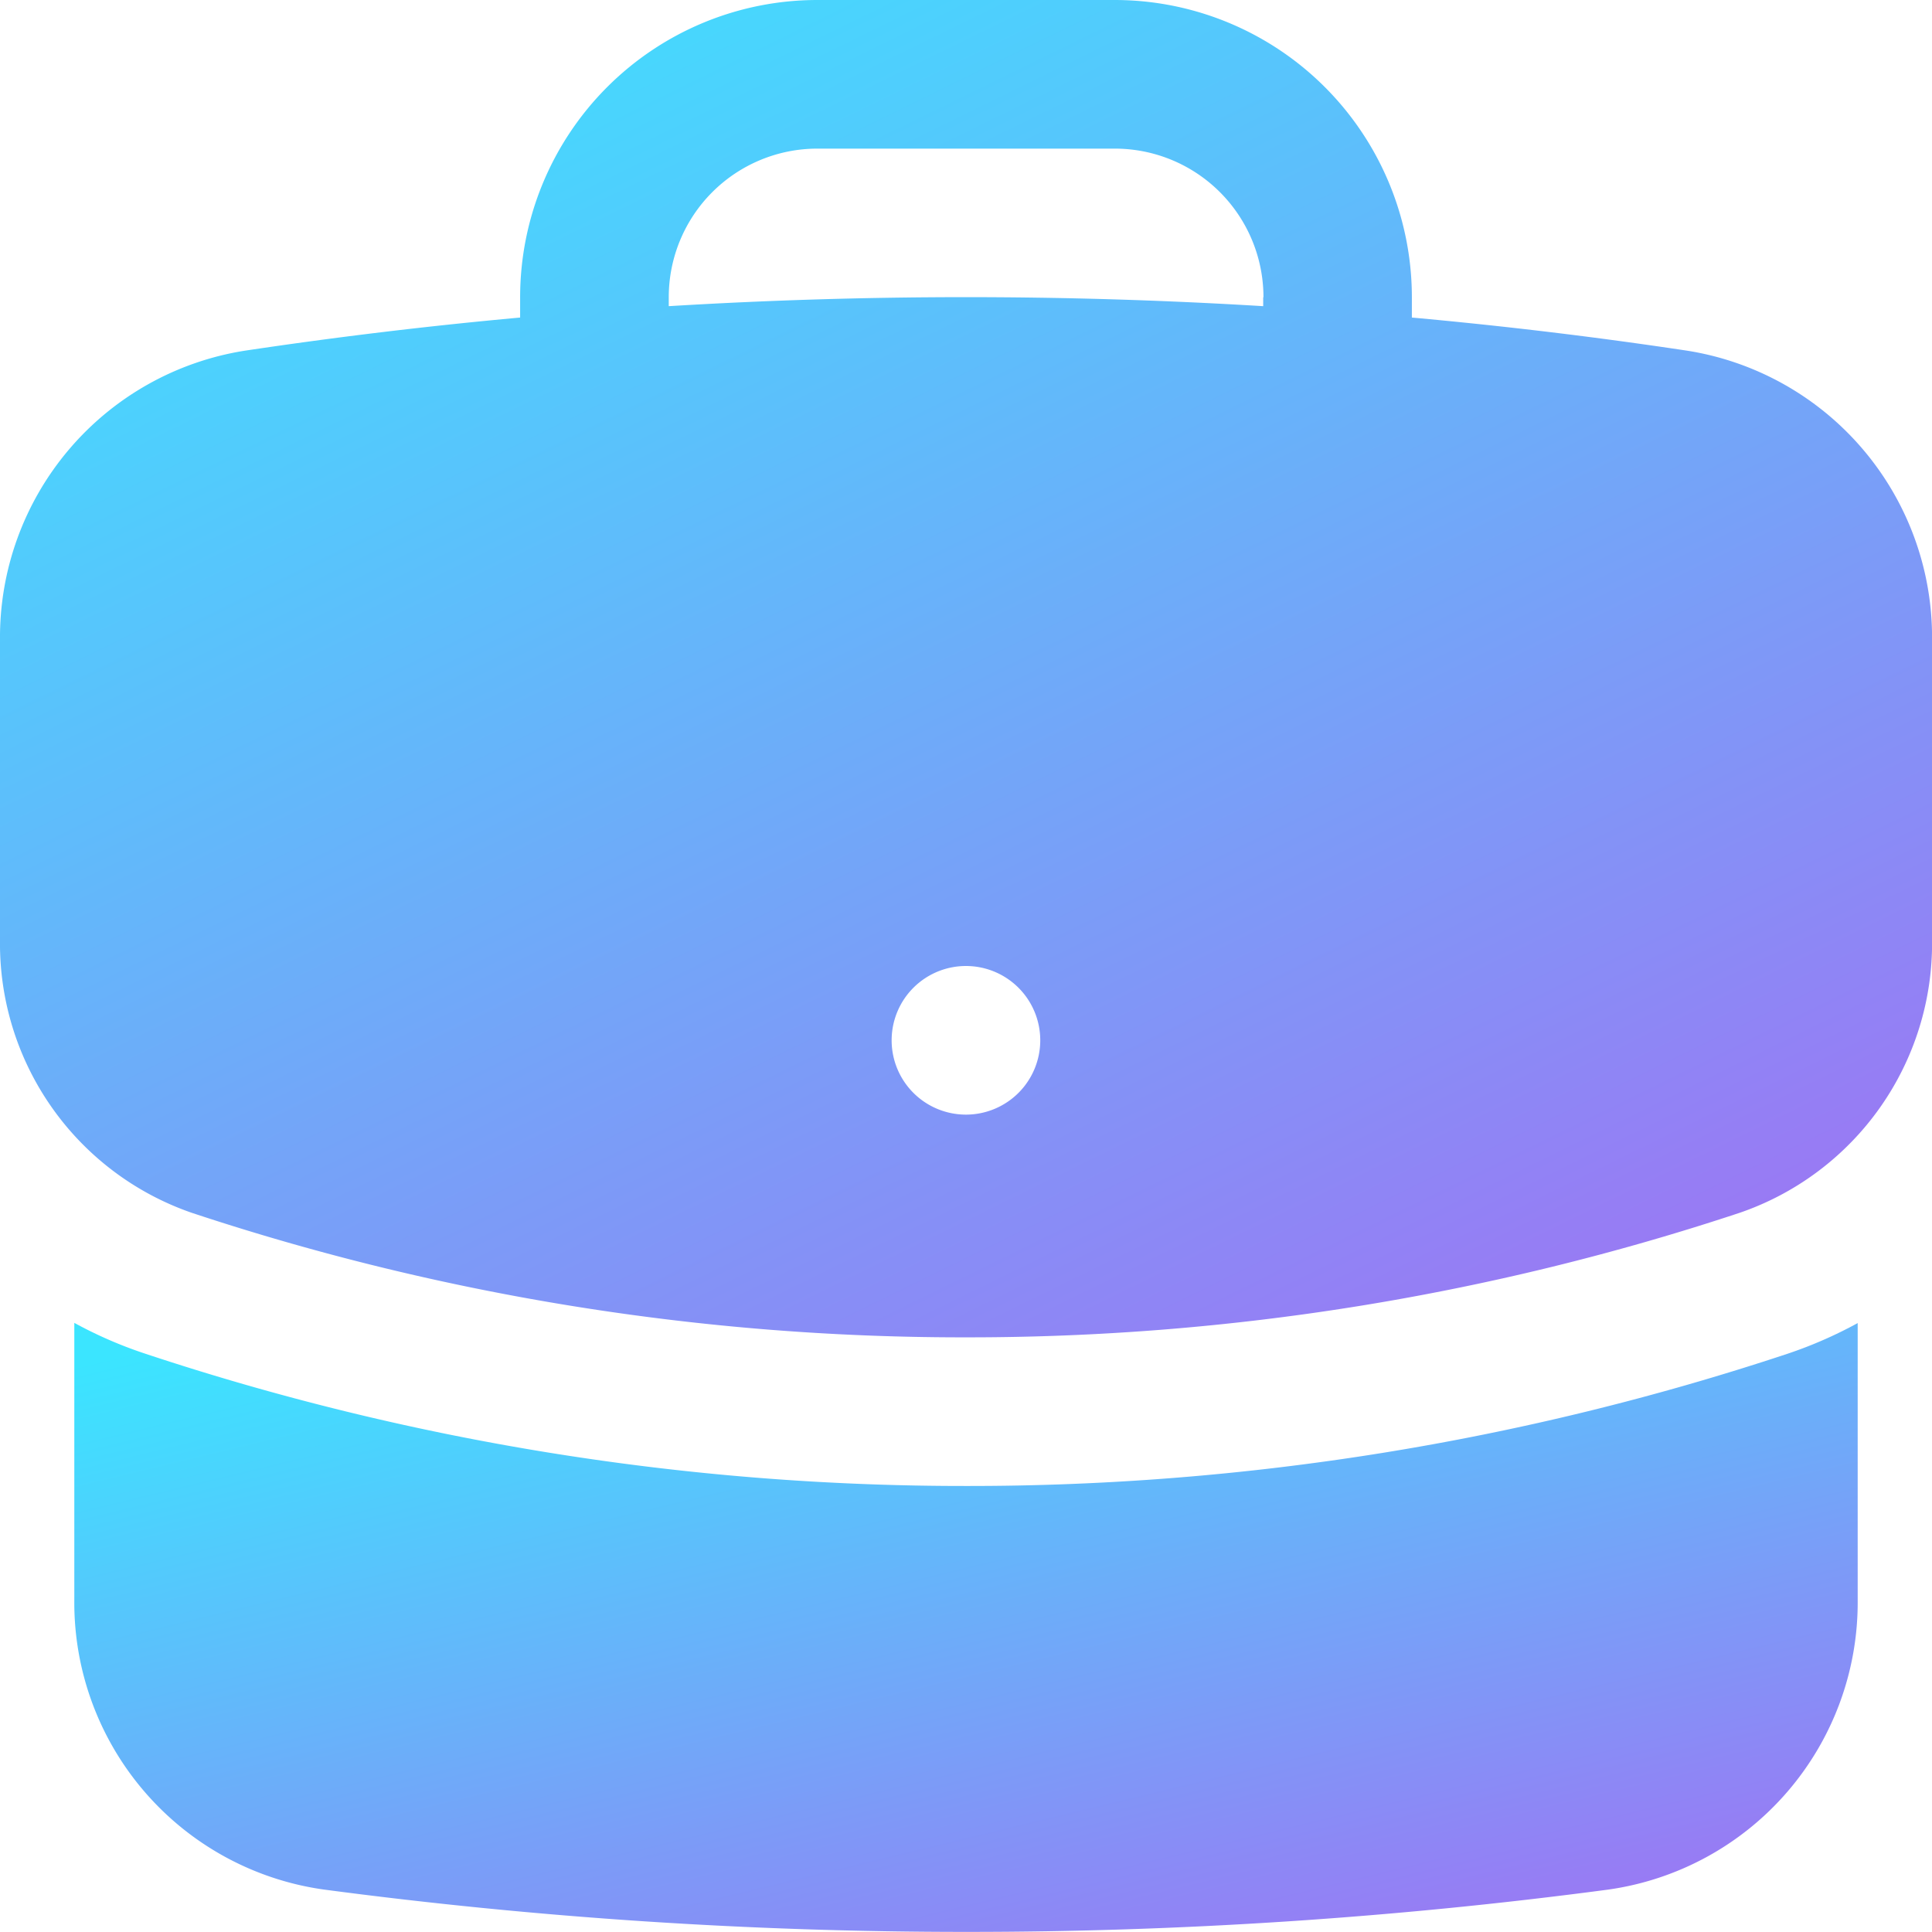
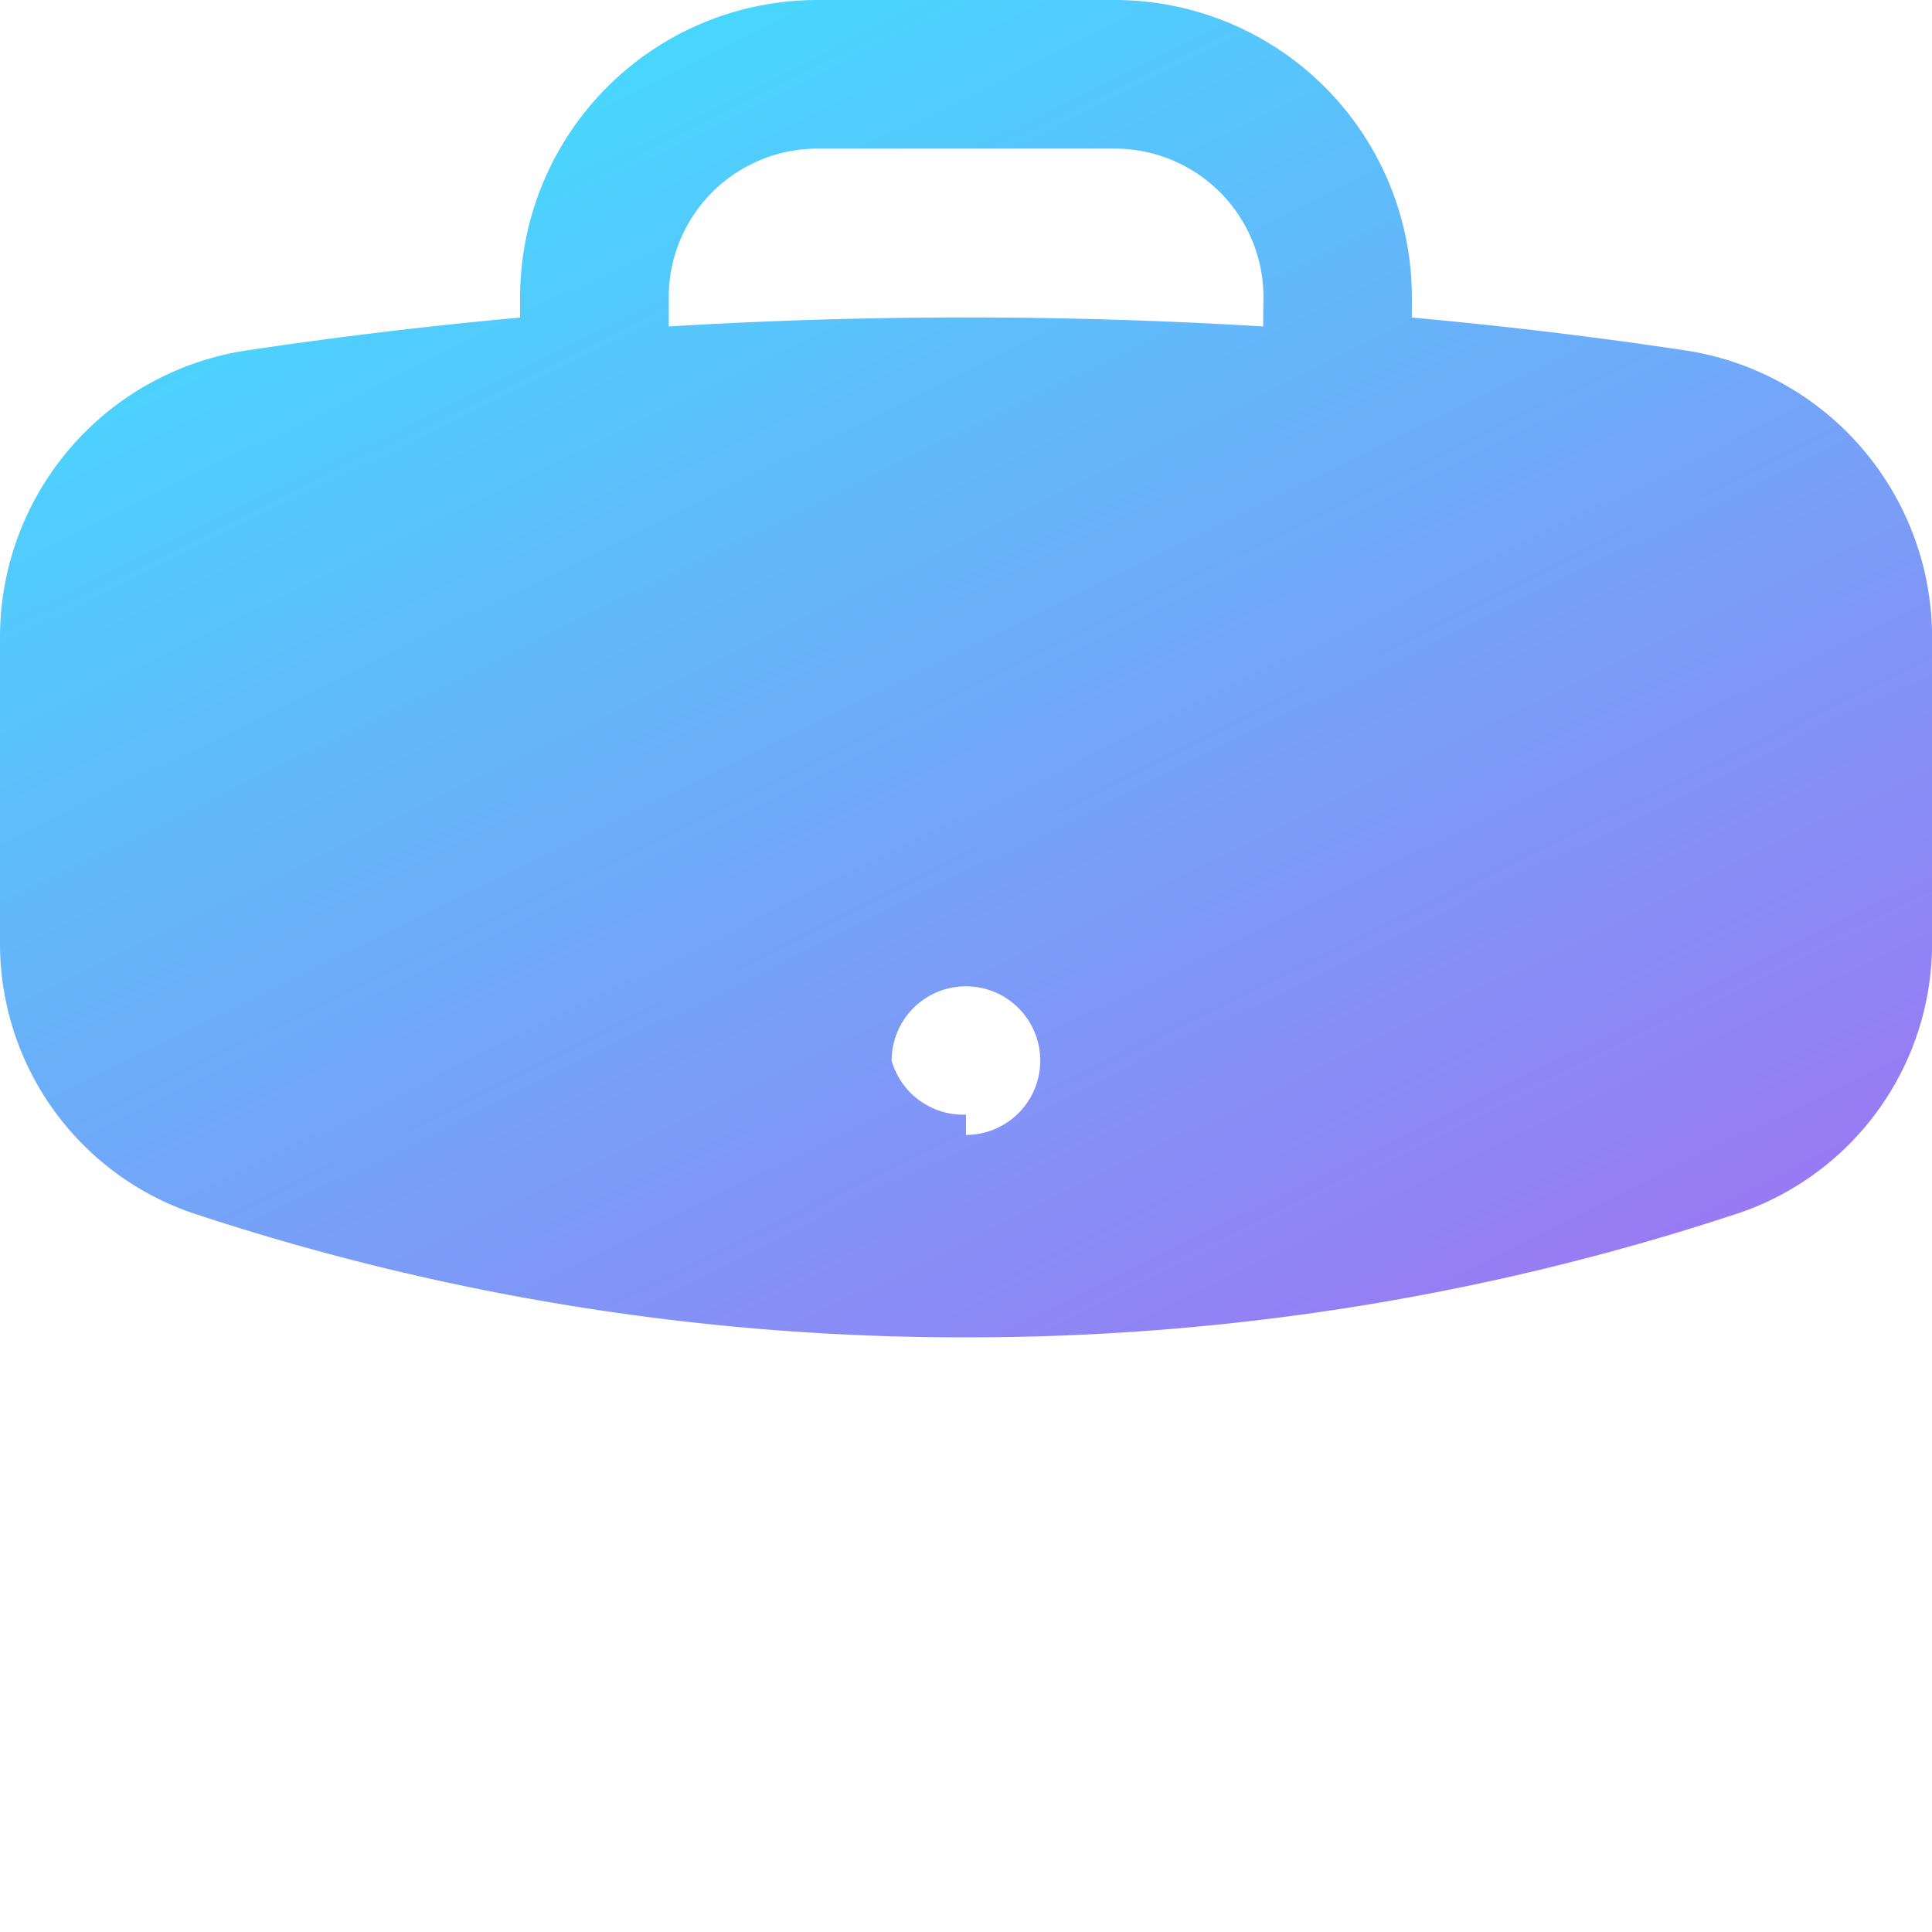
<svg xmlns="http://www.w3.org/2000/svg" width="36.164" height="36.164" viewBox="0 0 36.164 36.164">
  <defs>
    <linearGradient id="linear-gradient" y1="0.075" x2="0.944" y2="1.392" gradientUnits="objectBoundingBox">
      <stop offset="0" stop-color="#3be5ff" />
      <stop offset="1" stop-color="#b955f0" />
    </linearGradient>
  </defs>
  <g id="Group_553" data-name="Group 553" transform="translate(-2.25 -2.25)">
-     <path id="Path_396" data-name="Path 396" d="M11.986,7.814A5.564,5.564,0,0,1,17.55,2.25h5.564a5.564,5.564,0,0,1,5.564,5.564v.38q2.6.236,5.145.619a5.434,5.434,0,0,1,4.592,5.41v5.625a5.332,5.332,0,0,1-3.59,5.1,45.856,45.856,0,0,1-14.492,2.335A45.846,45.846,0,0,1,5.84,24.952a5.332,5.332,0,0,1-3.59-5.1V14.223a5.432,5.432,0,0,1,4.592-5.41Q9.4,8.43,11.986,8.194Zm13.909,0v.167a91.777,91.777,0,0,0-11.127,0V7.814A2.782,2.782,0,0,1,17.55,5.032h5.564A2.782,2.782,0,0,1,25.9,7.814Zm-5.564,15.3a1.391,1.391,0,1,0-1.391-1.391A1.391,1.391,0,0,0,20.332,23.114Z" fill-rule="evenodd" fill="url(#linear-gradient)" />
-     <path id="Path_397" data-name="Path 397" d="M3,20.789V15.6a7.974,7.974,0,0,0,1.322.575,48.638,48.638,0,0,0,15.369,2.478A48.631,48.631,0,0,0,35.06,16.181a8.072,8.072,0,0,0,1.322-.577v5.185A5.428,5.428,0,0,1,31.7,26.21,91.065,91.065,0,0,1,19.691,27a91.294,91.294,0,0,1-12.03-.794A5.424,5.424,0,0,1,3,20.789Z" transform="translate(0.641 11.412)" fill="url(#linear-gradient)" />
+     <path id="Path_396" data-name="Path 396" d="M11.986,7.814A5.564,5.564,0,0,1,17.55,2.25h5.564a5.564,5.564,0,0,1,5.564,5.564v.38q2.6.236,5.145.619a5.434,5.434,0,0,1,4.592,5.41v5.625a5.332,5.332,0,0,1-3.59,5.1,45.856,45.856,0,0,1-14.492,2.335A45.846,45.846,0,0,1,5.84,24.952a5.332,5.332,0,0,1-3.59-5.1V14.223a5.432,5.432,0,0,1,4.592-5.41Q9.4,8.43,11.986,8.194m13.909,0v.167a91.777,91.777,0,0,0-11.127,0V7.814A2.782,2.782,0,0,1,17.55,5.032h5.564A2.782,2.782,0,0,1,25.9,7.814Zm-5.564,15.3a1.391,1.391,0,1,0-1.391-1.391A1.391,1.391,0,0,0,20.332,23.114Z" fill-rule="evenodd" fill="url(#linear-gradient)" />
  </g>
</svg>